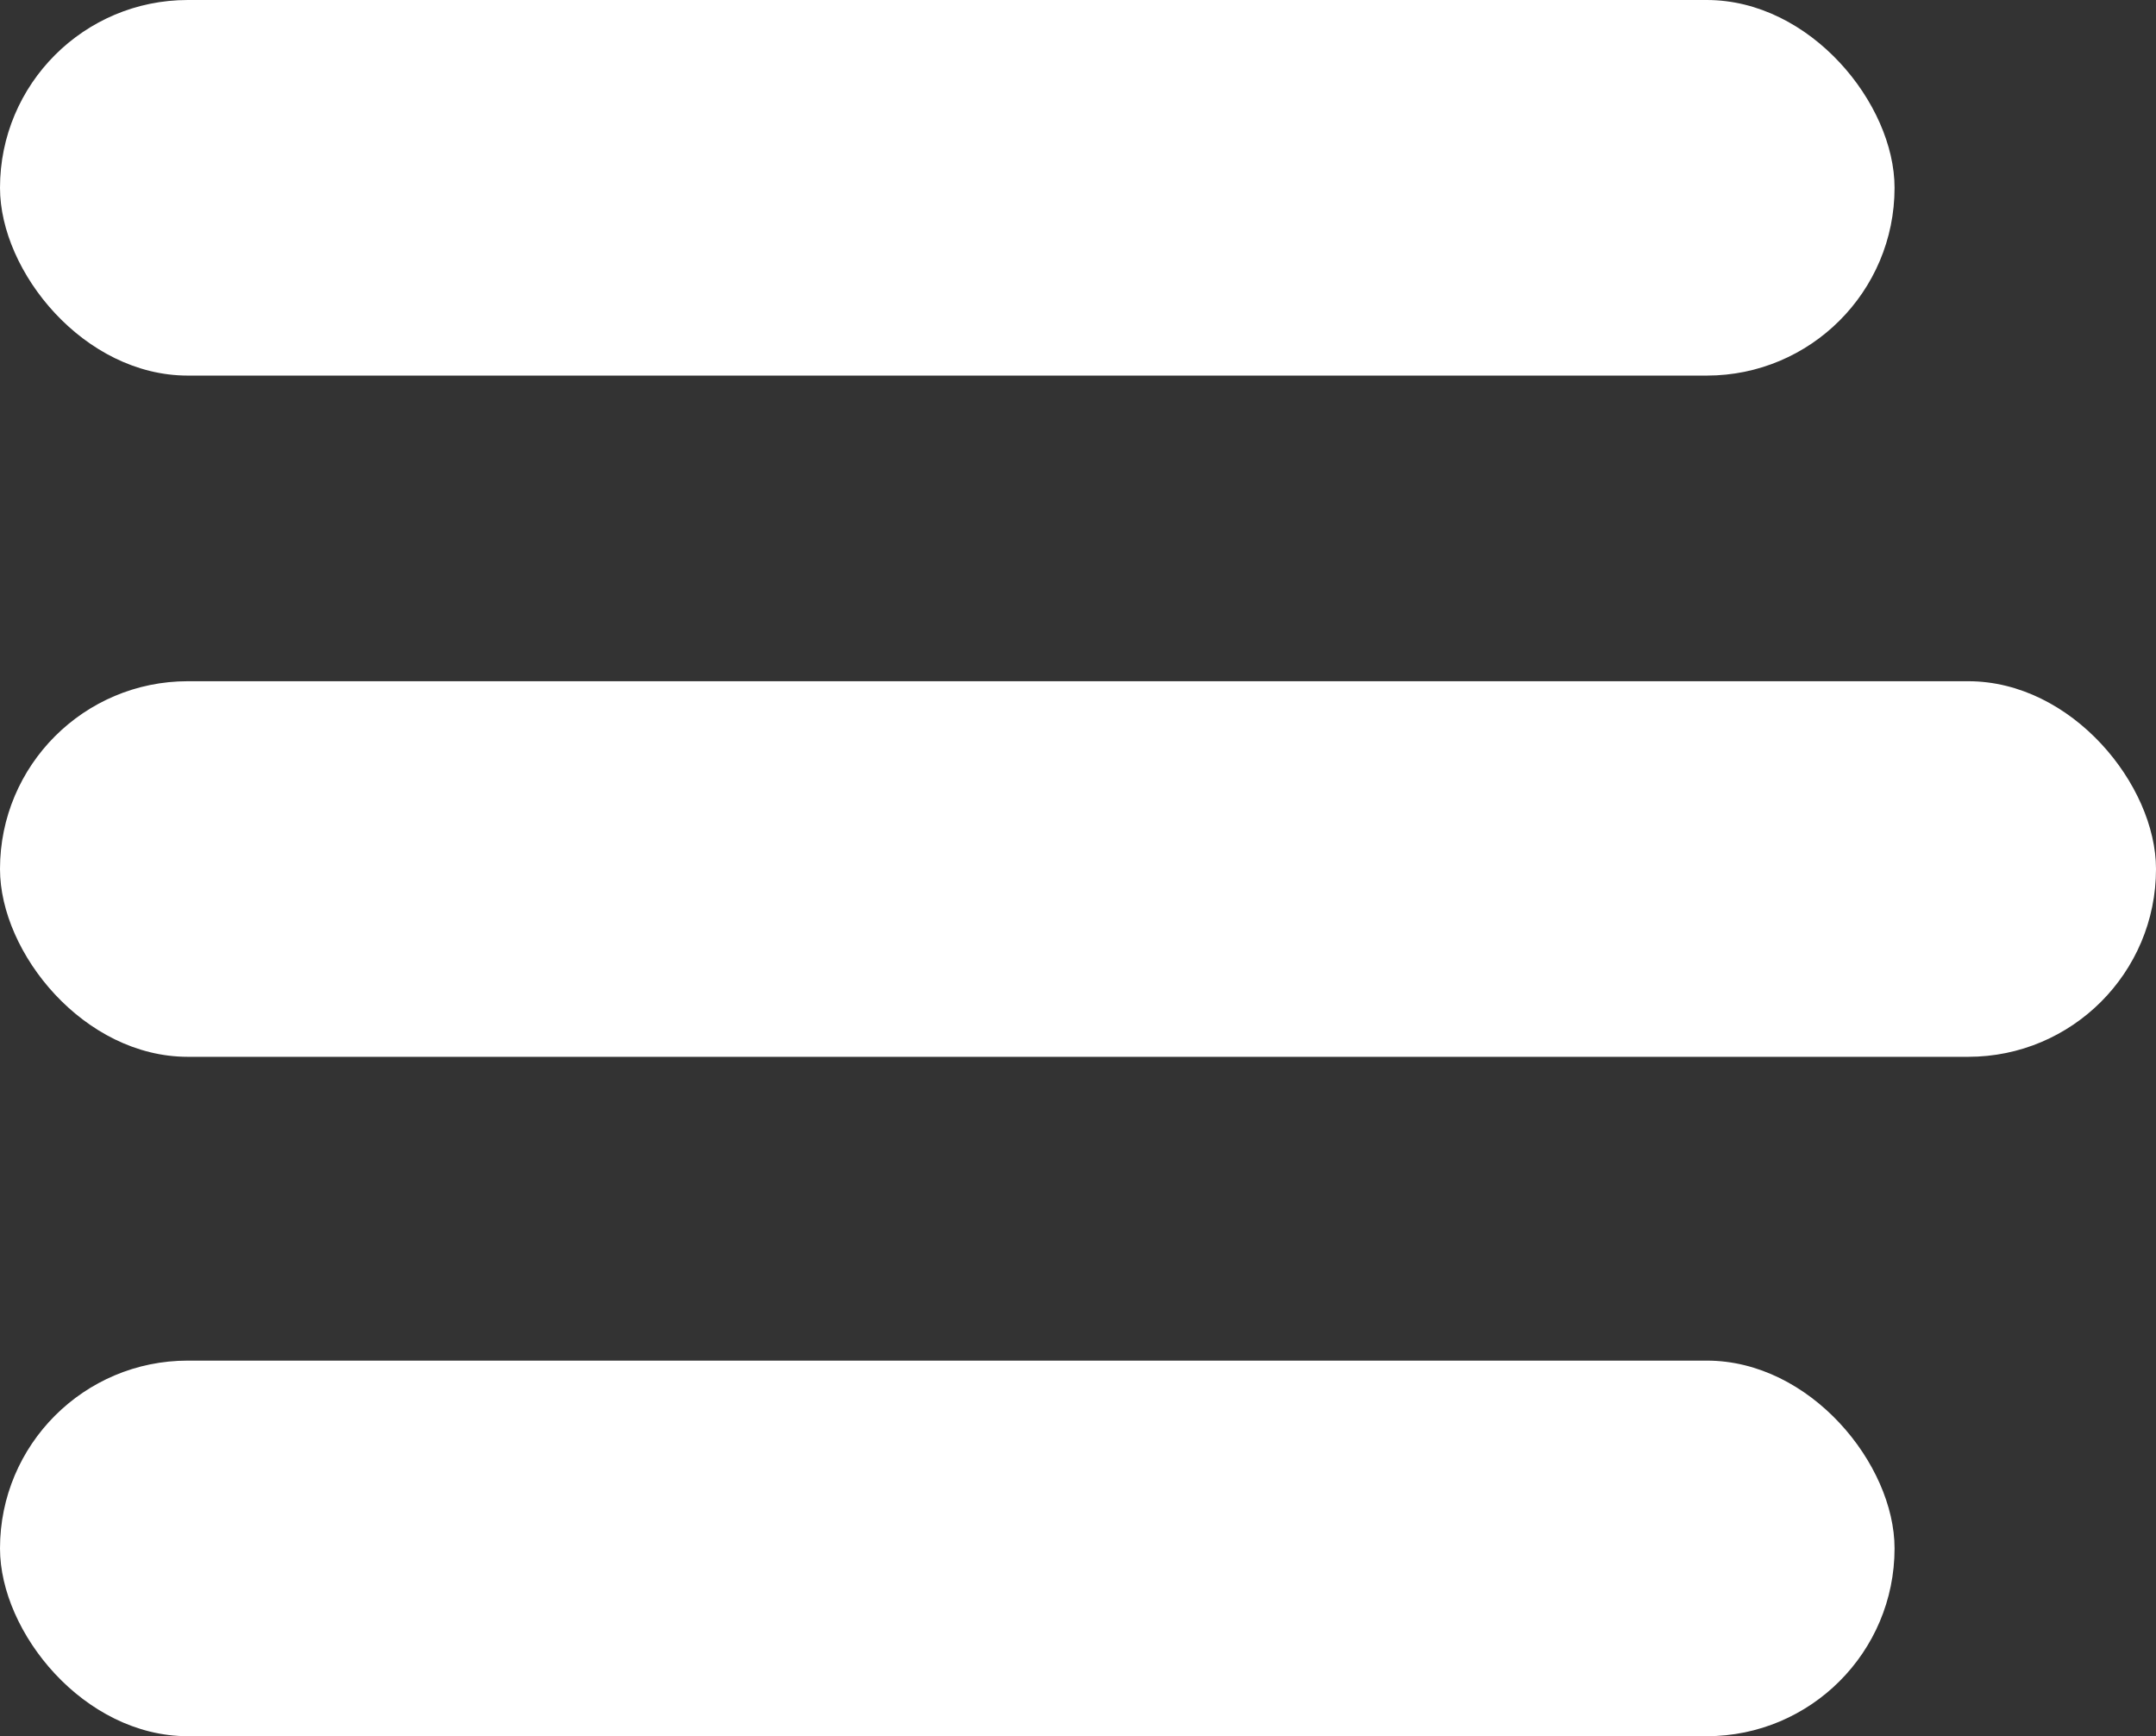
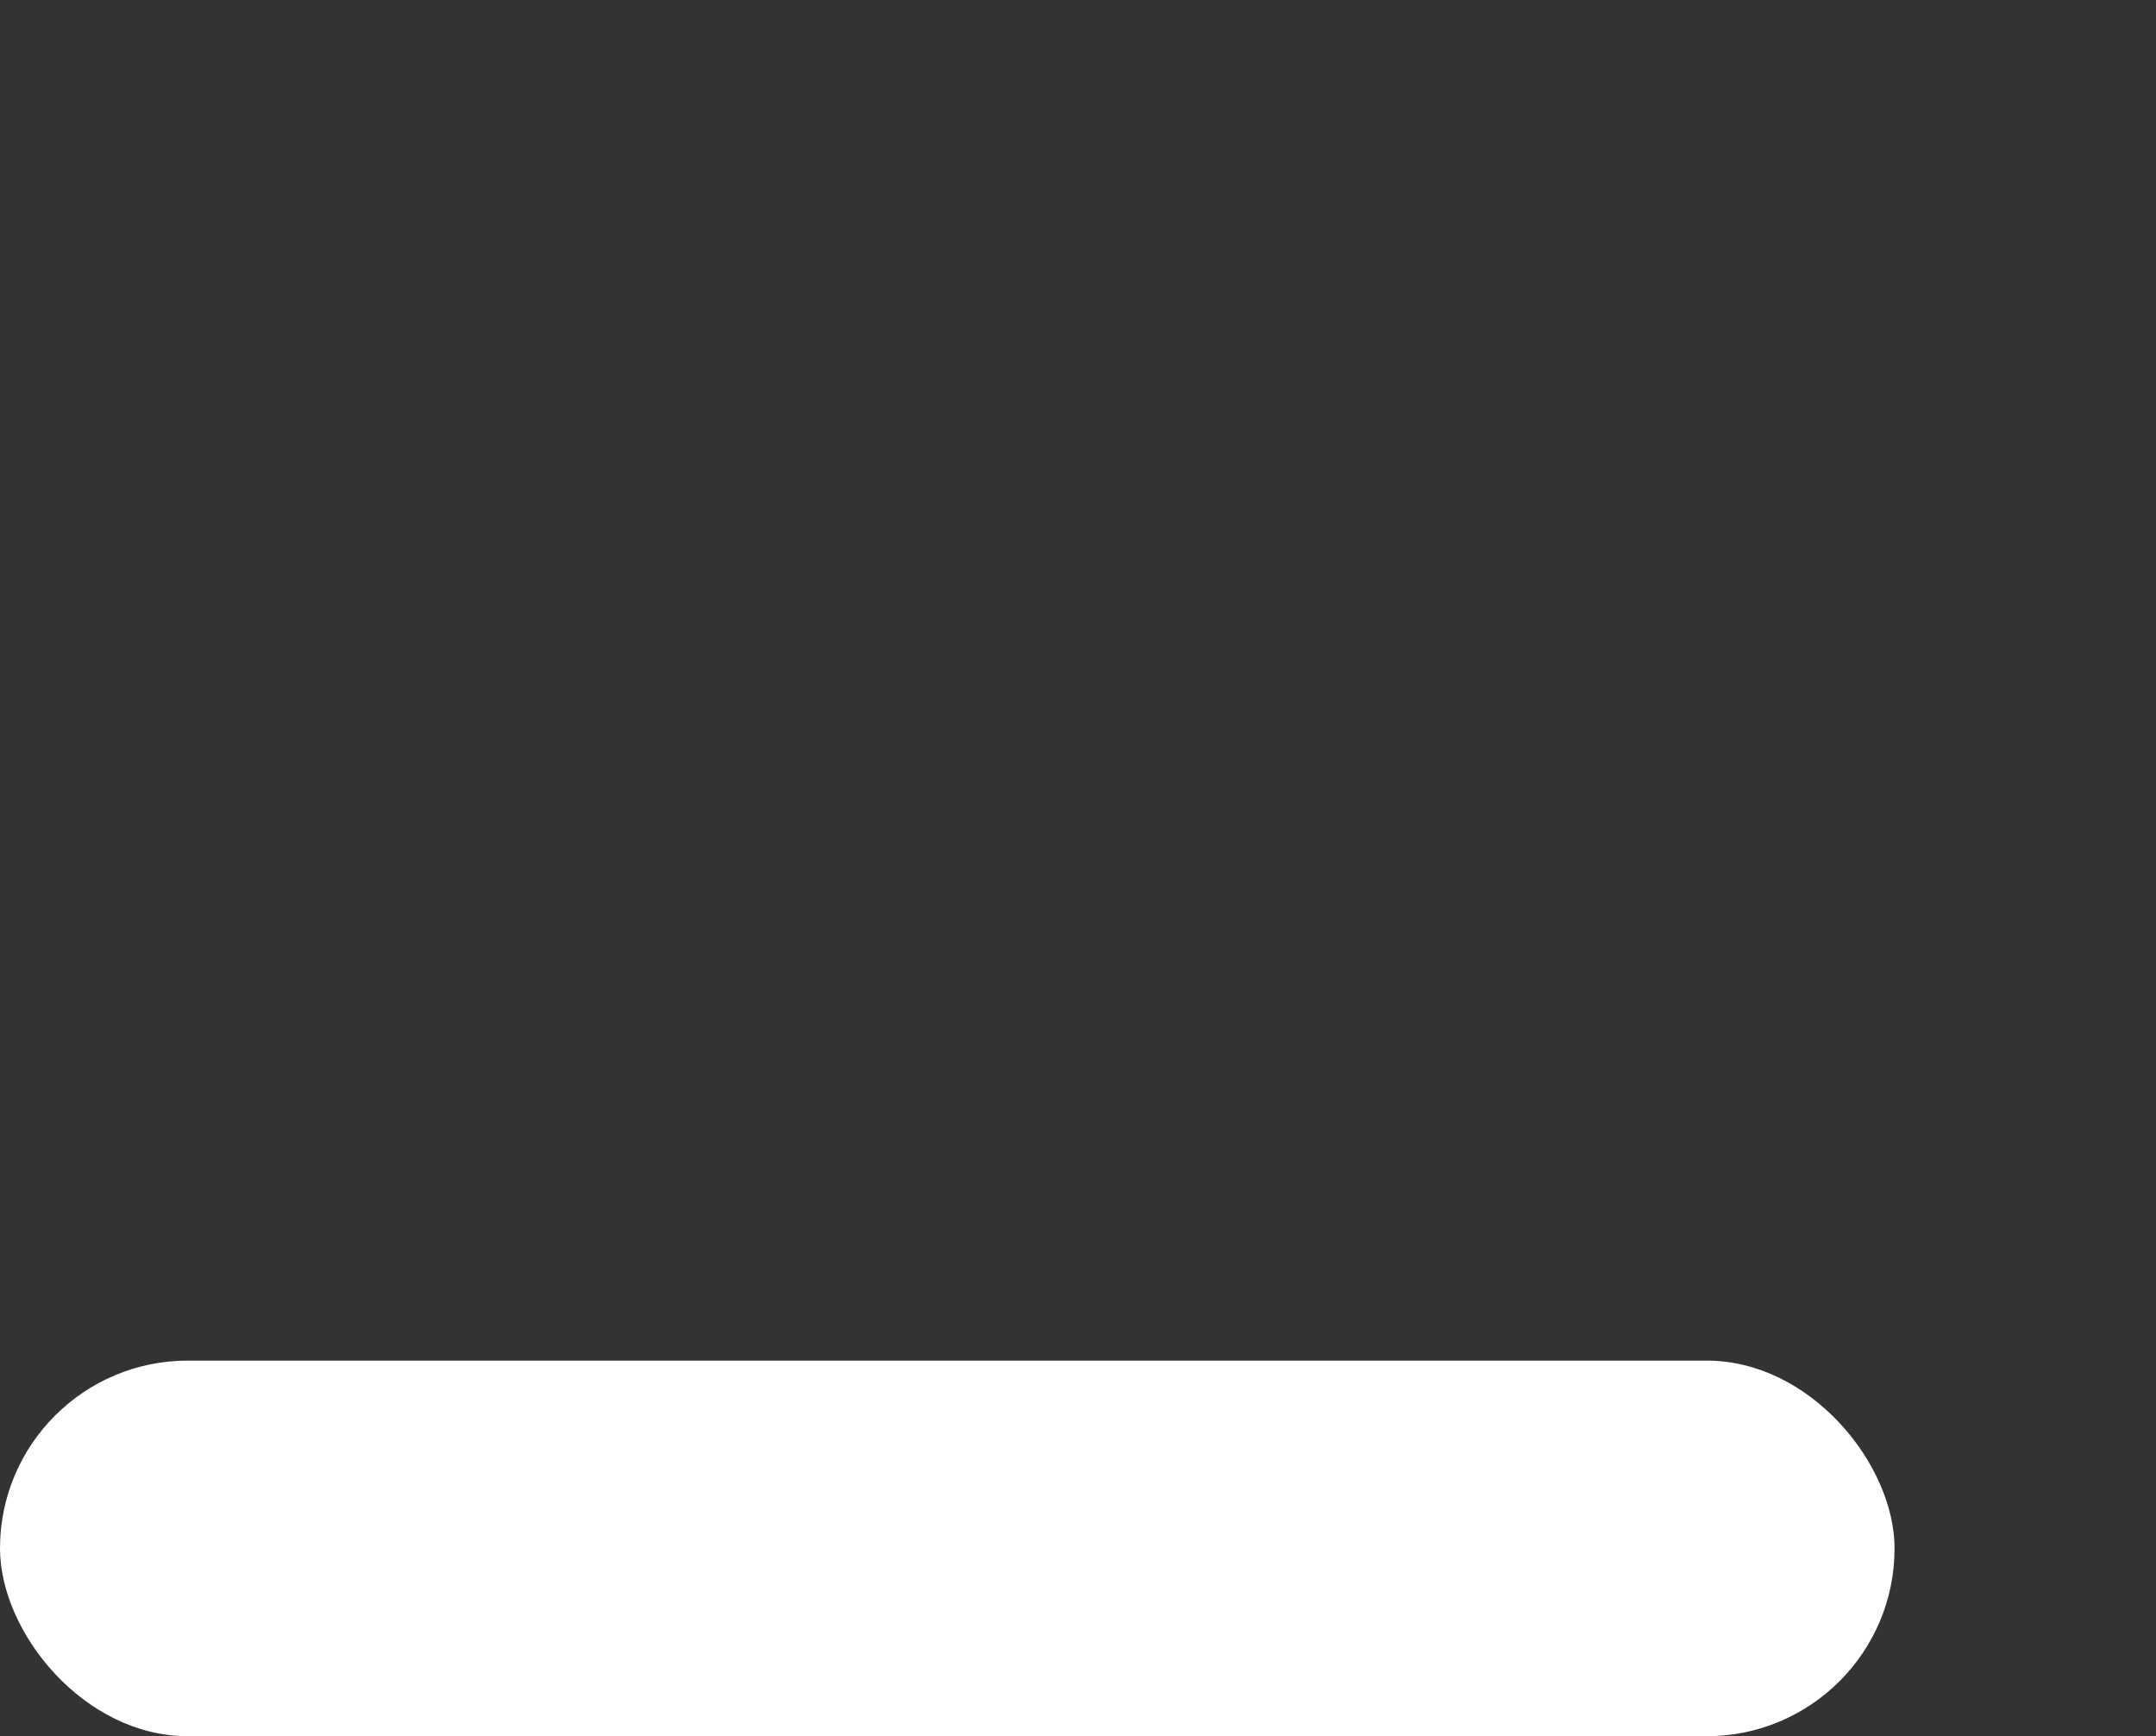
<svg xmlns="http://www.w3.org/2000/svg" id="Calque_2" data-name="Calque 2" viewBox="0 0 11.71 9.43">
  <rect x="0" y="0" width="11.71" height="9.43" fill="#333333" stroke="none" />
  <defs>
    <style>
      .cls-1 {
        fill: #fff;
      }
    </style>
  </defs>
  <g id="Calque_1-2" data-name="Calque 1">
    <g>
-       <rect class="cls-1" x="0" y="0" width="10.29" height="2.04" rx="1.02" ry="1.02" />
      <rect class="cls-1" x="0" y="7.39" width="10.29" height="2.04" rx="1.02" ry="1.02" />
-       <rect class="cls-1" x="0" y="3.7" width="11.71" height="2.04" rx="1.02" ry="1.02" />
    </g>
  </g>
</svg>